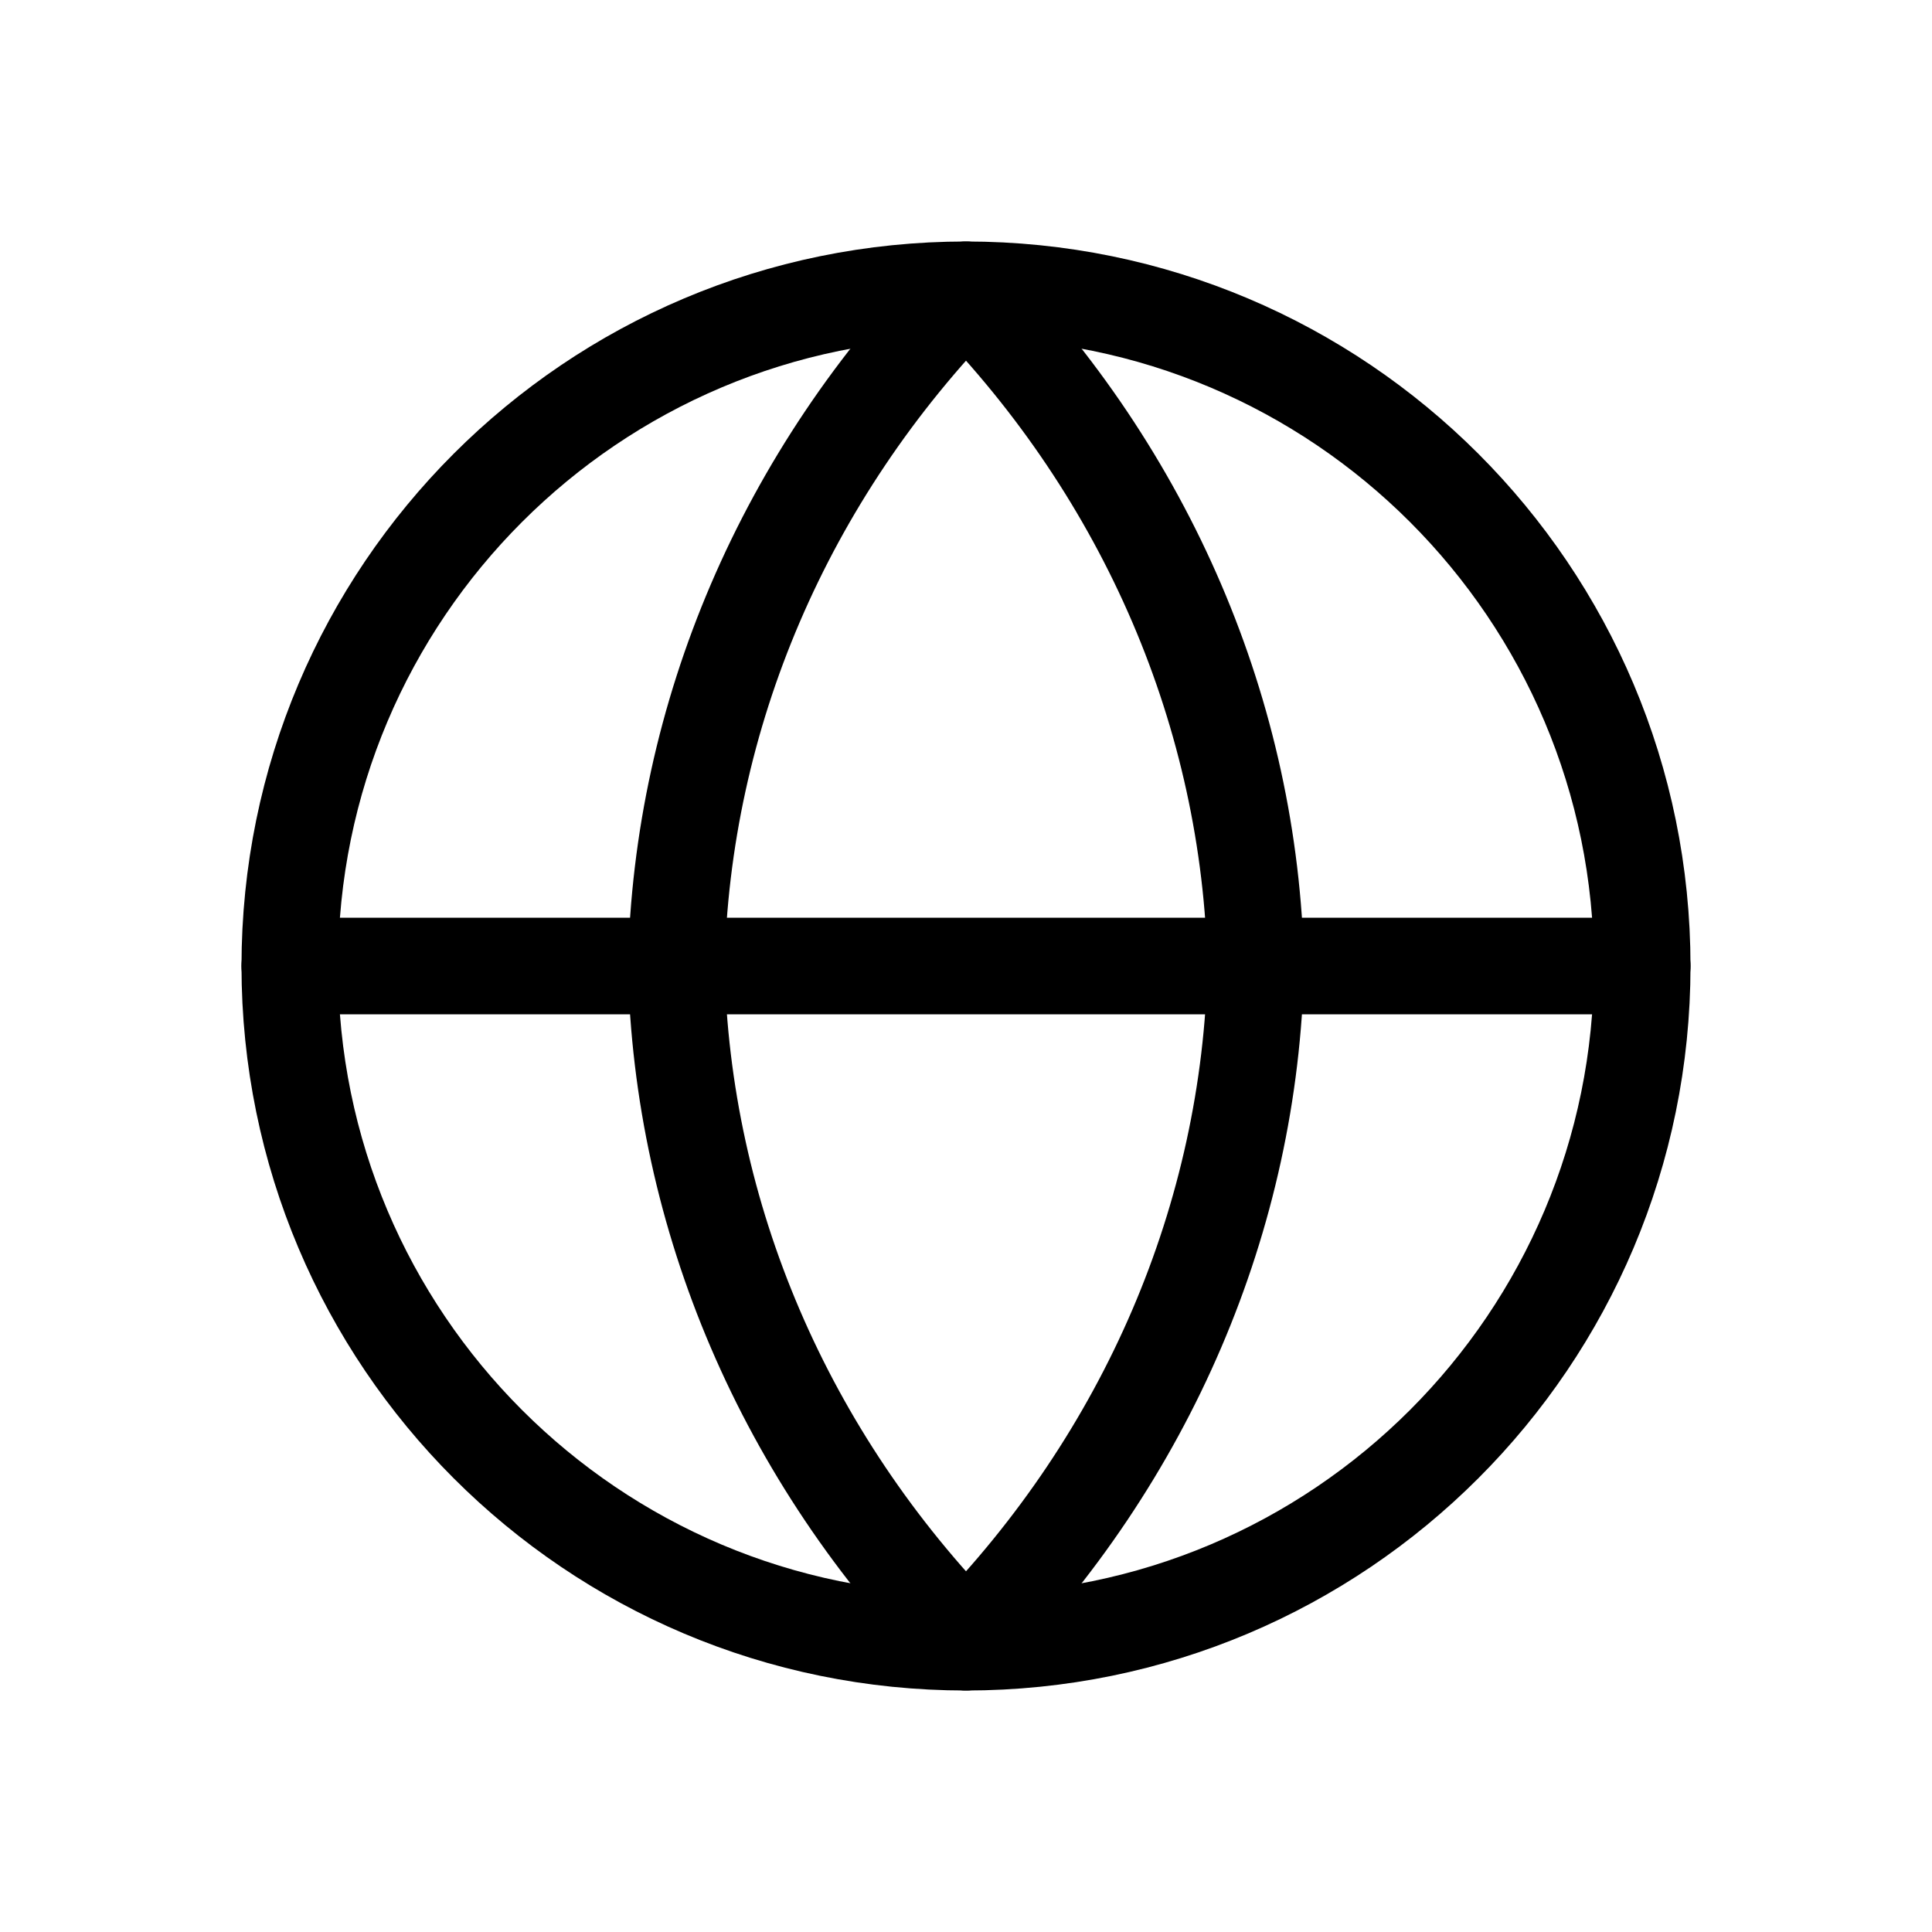
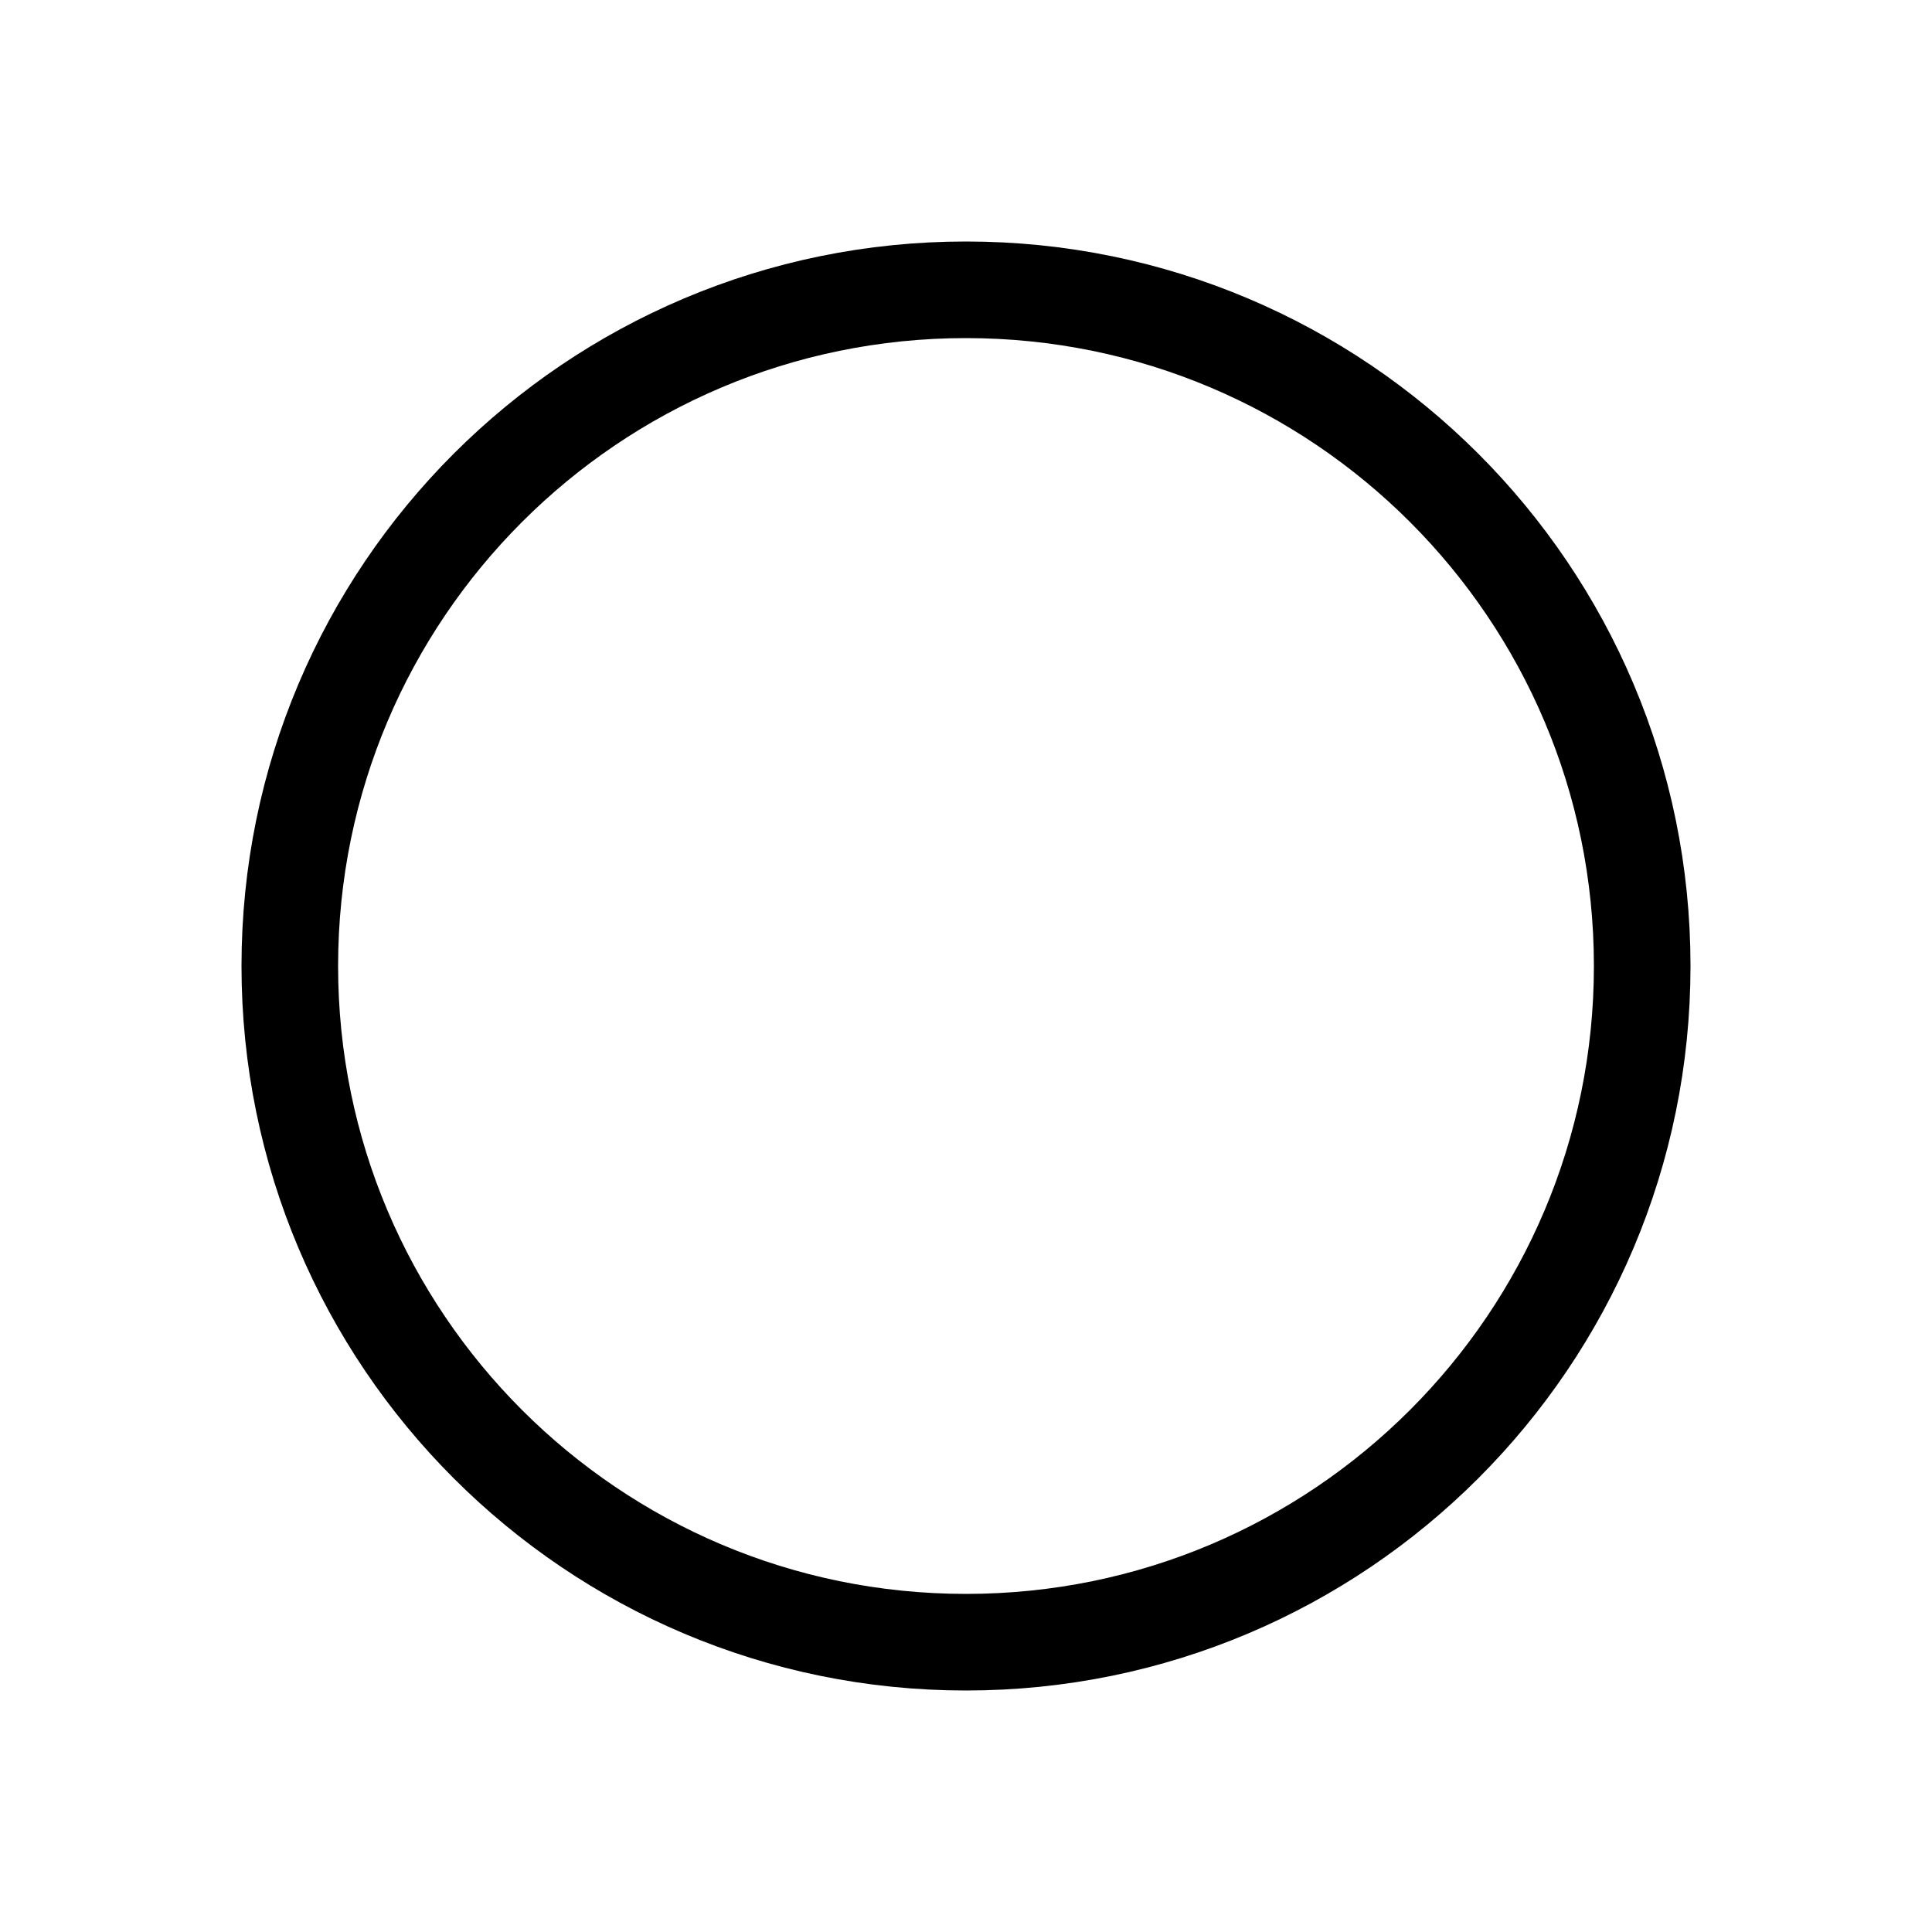
<svg xmlns="http://www.w3.org/2000/svg" width="20" height="20" viewBox="0 0 20 20" fill="none">
  <path d="M10 17C13.866 17 17 13.866 17 10C17 6.134 13.866 3 10 3C6.134 3 3 6.134 3 10C3 13.866 6.134 17 10 17Z" stroke="currentColor" stroke-linecap="round" stroke-linejoin="round" />
-   <path d="M3 10H17" stroke="currentColor" stroke-linecap="round" stroke-linejoin="round" />
-   <path d="M10 3C11.876 4.917 12.942 7.404 13 10C12.942 12.596 11.876 15.083 10 17C8.124 15.083 7.058 12.596 7 10C7.058 7.404 8.124 4.917 10 3Z" stroke="currentColor" stroke-linecap="round" stroke-linejoin="round" />
</svg>